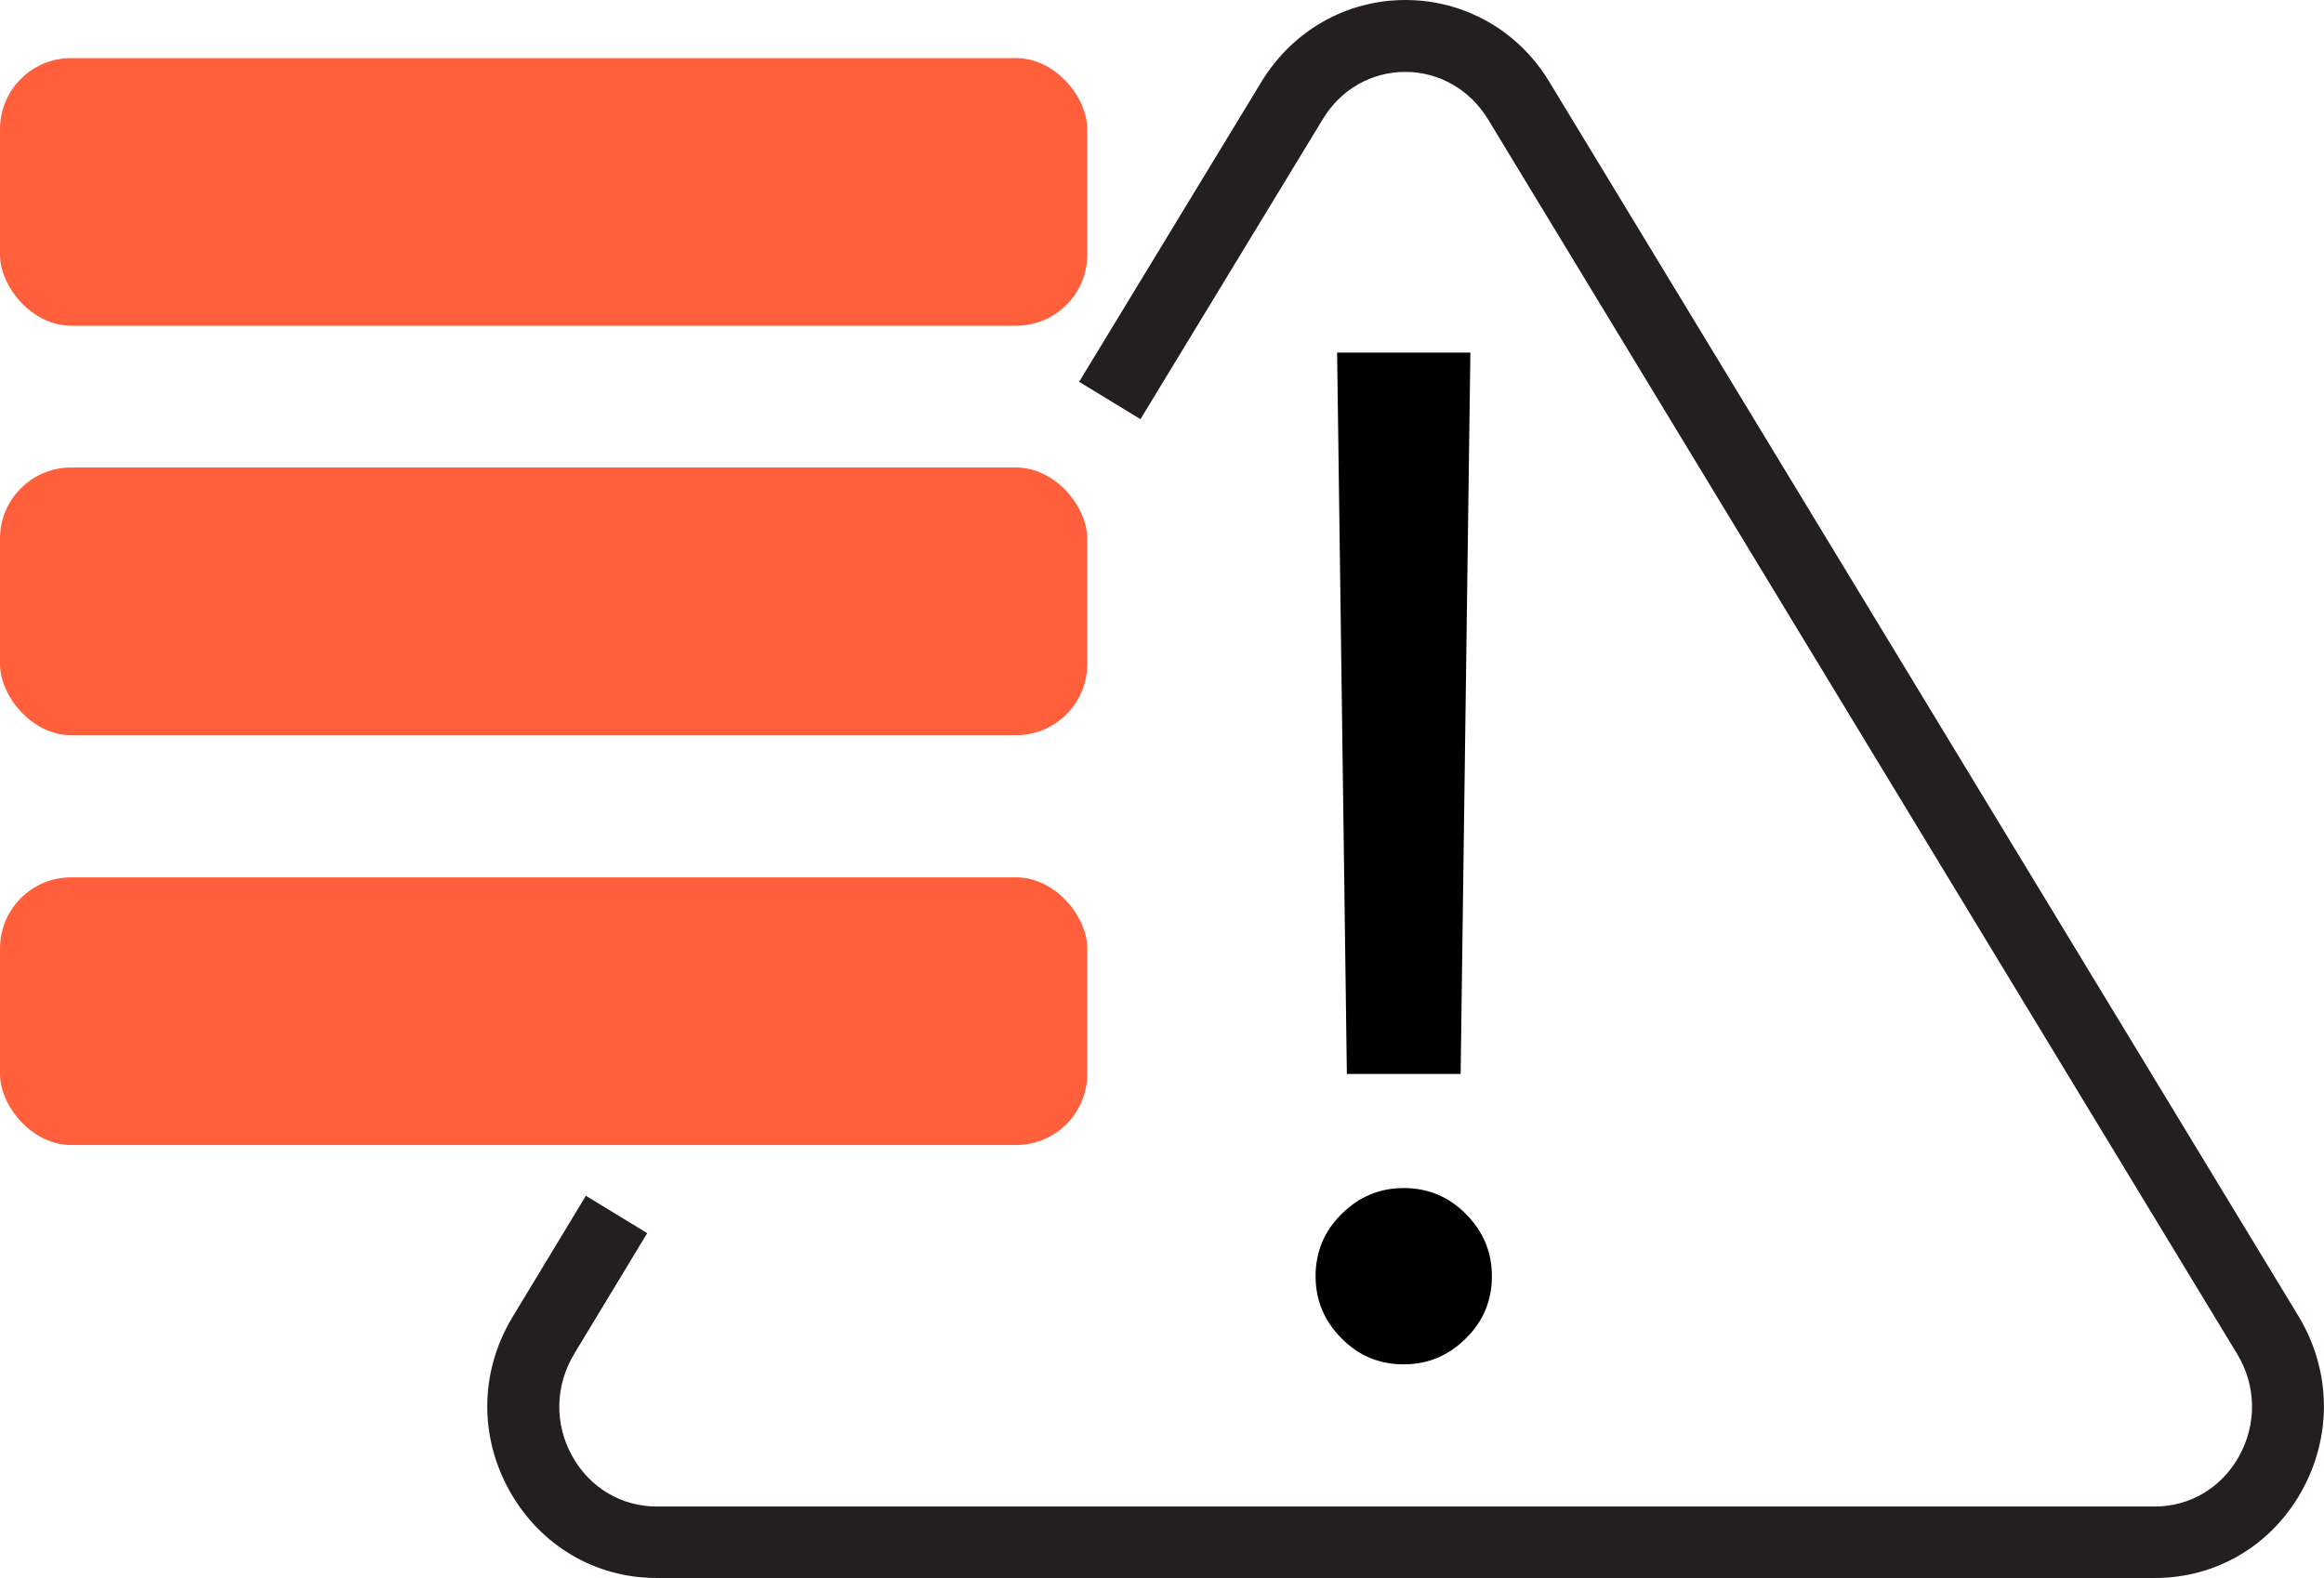
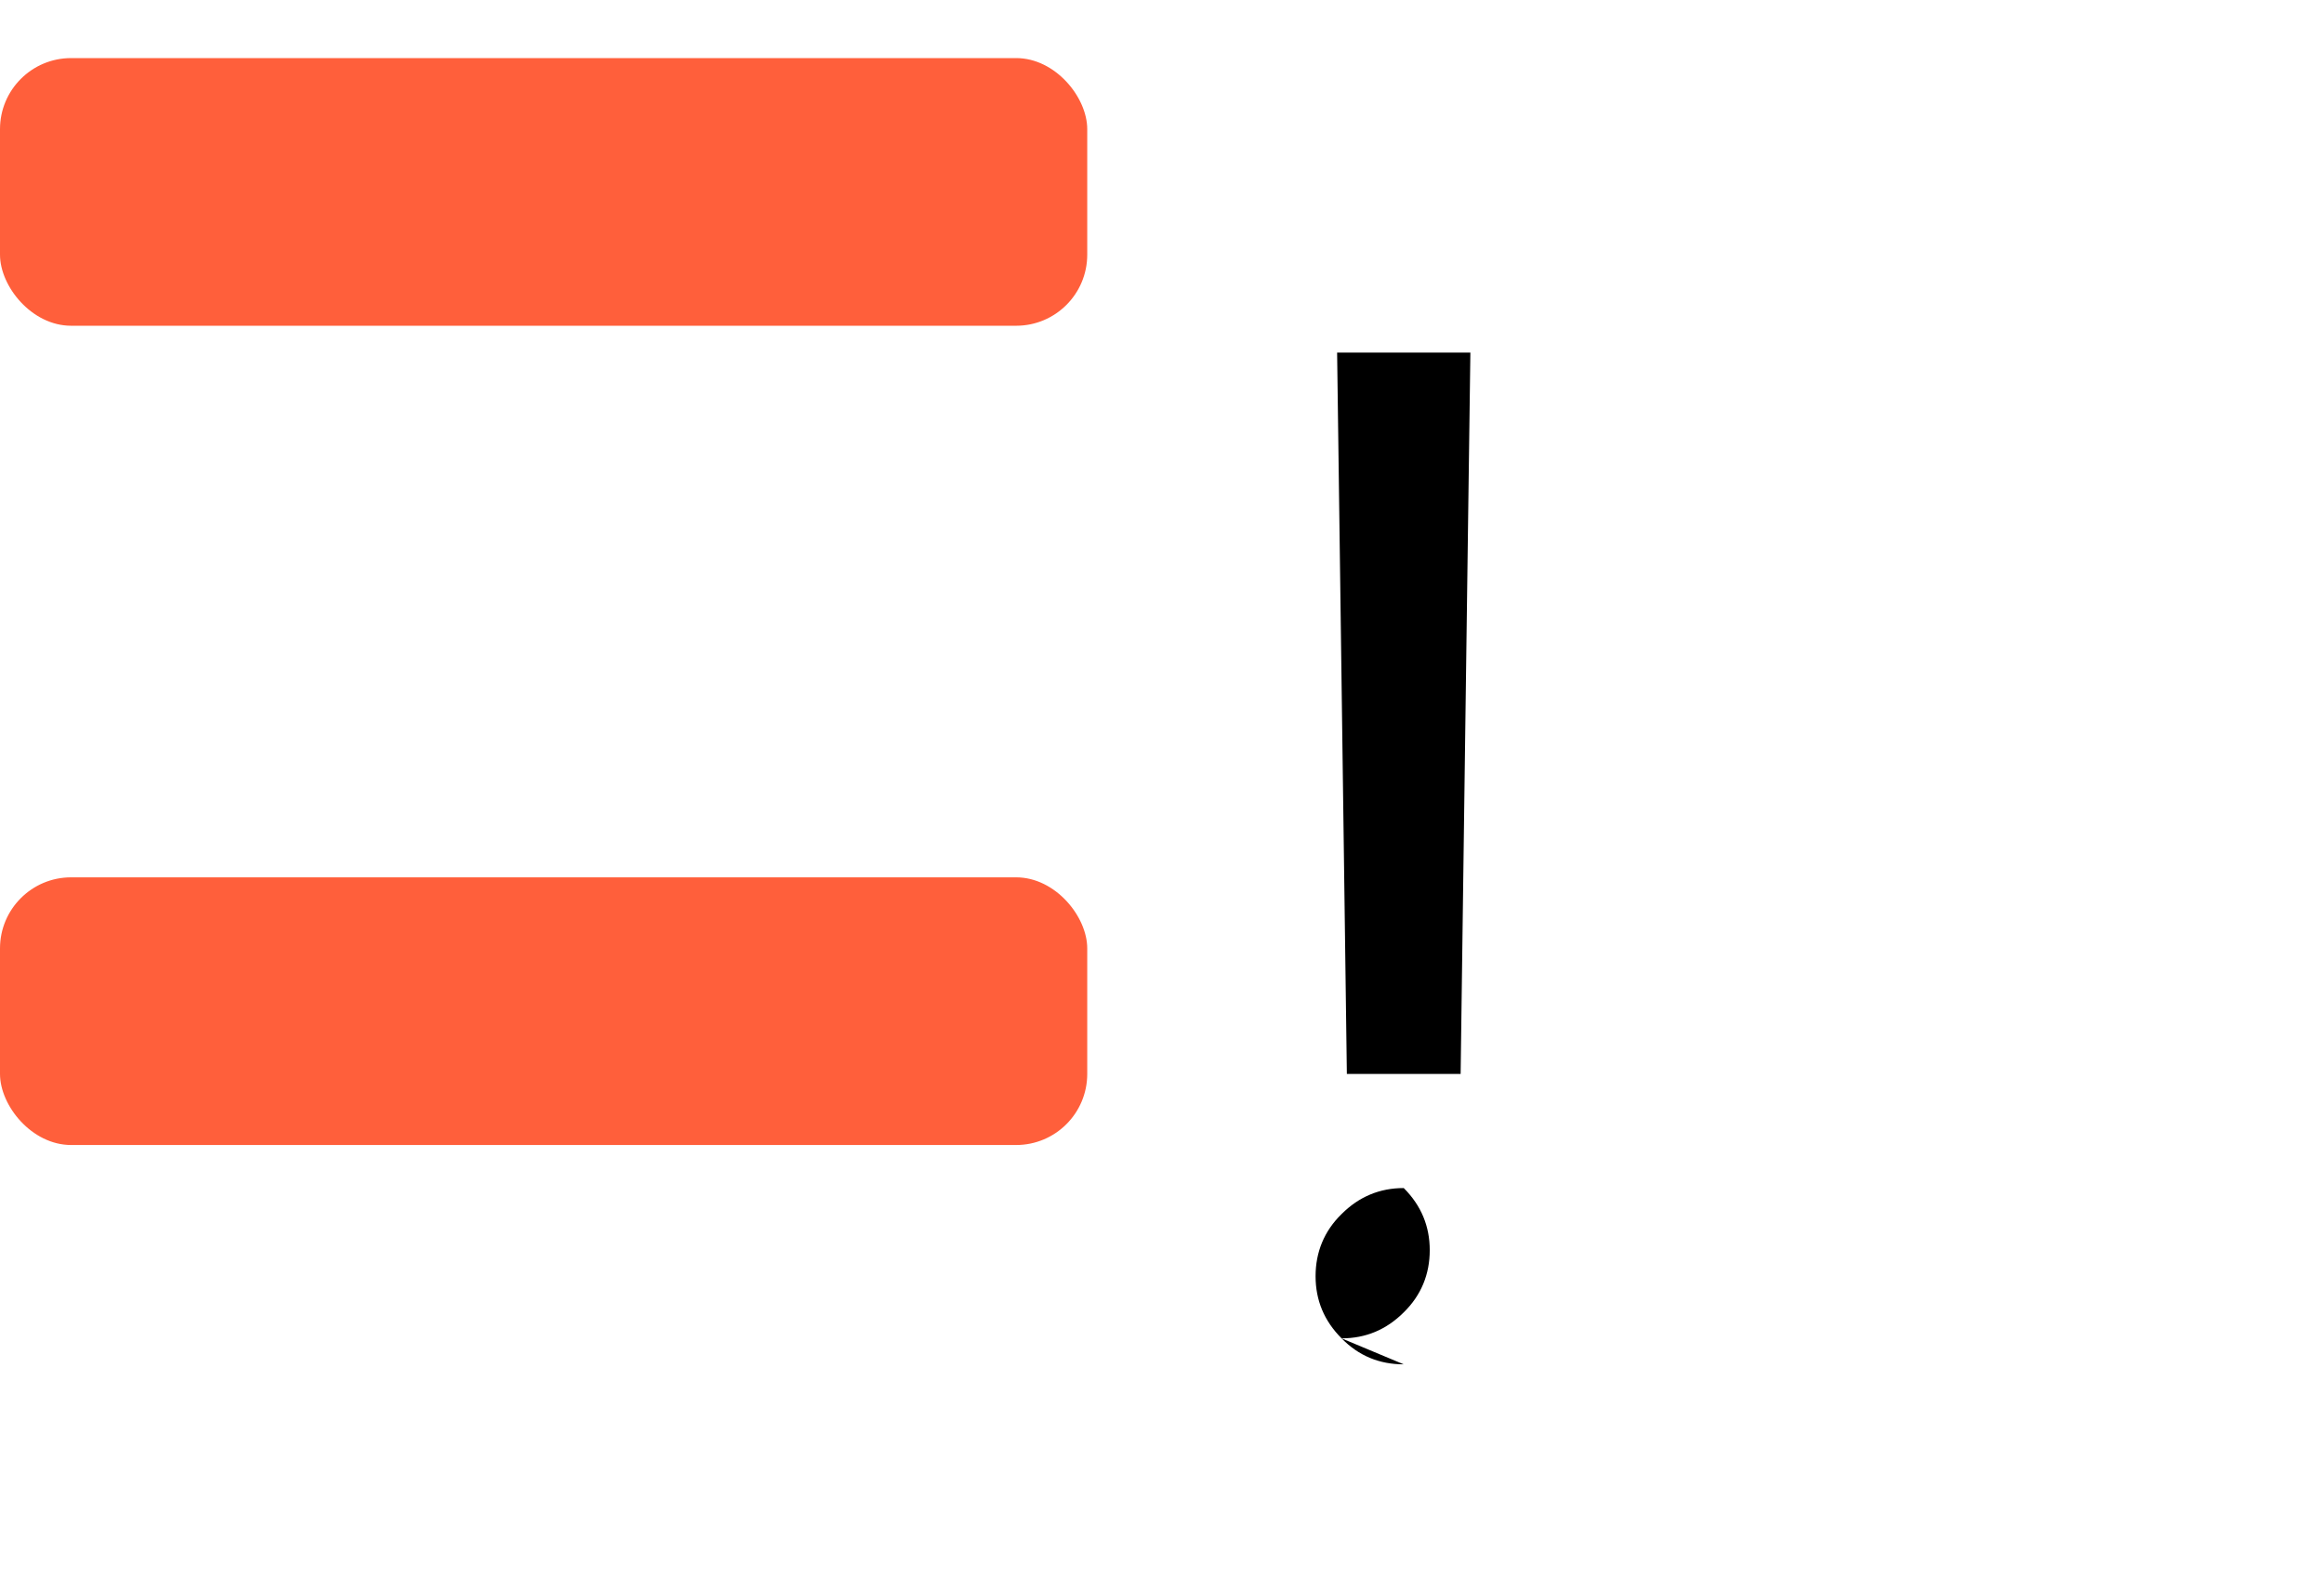
<svg xmlns="http://www.w3.org/2000/svg" id="Layer_1" data-name="Layer 1" version="1.1" viewBox="0 0 572 388.5">
  <defs>
    <style>
      .cls-1 {
        fill: #000;
      }

      .cls-1, .cls-2, .cls-3 {
        stroke-width: 0px;
      }

      .cls-2 {
        fill: #ff5f3b;
      }

      .cls-3 {
        fill: #231f20;
      }
    </style>
  </defs>
-   <path class="cls-3" d="M530.4,388.5H161.6c-15.1,0-28.6-8-36.1-21.3-7.7-13.7-7.4-29.8.8-43.2l17.9-29.6,15.1,9.2-17.9,29.6c-4.8,7.9-5,17.4-.5,25.4,4.3,7.7,12.1,12.3,20.7,12.3h368.8c8.6,0,16.3-4.6,20.6-12.2,4.5-8,4.4-17.5-.4-25.4L366.2,29.3c-4.4-7.2-12-11.6-20.3-11.6s-15.9,4.3-20.3,11.6l-44.9,73.9-15.1-9.2,44.9-73.9C318.2,7.5,331.4,0,345.9,0c14.5,0,27.8,7.5,35.4,20.1l184.4,303.9c8.1,13.4,8.4,29.6.7,43.3-7.5,13.3-21,21.2-36,21.2Z" />
-   <path class="cls-1" d="M345.5,335.9c-6,0-11.1-2.1-15.3-6.4-4.3-4.3-6.4-9.4-6.4-15.3s2.1-11.1,6.4-15.3c4.3-4.3,9.4-6.4,15.3-6.4s11.1,2.1,15.3,6.4c4.3,4.3,6.4,9.4,6.4,15.3s-2.1,11.1-6.4,15.3c-4.3,4.3-9.4,6.4-15.3,6.4ZM361.9,86.8l-2.4,177.6h-28l-2.4-177.6h32.8Z" />
+   <path class="cls-1" d="M345.5,335.9c-6,0-11.1-2.1-15.3-6.4-4.3-4.3-6.4-9.4-6.4-15.3s2.1-11.1,6.4-15.3c4.3-4.3,9.4-6.4,15.3-6.4c4.3,4.3,6.4,9.4,6.4,15.3s-2.1,11.1-6.4,15.3c-4.3,4.3-9.4,6.4-15.3,6.4ZM361.9,86.8l-2.4,177.6h-28l-2.4-177.6h32.8Z" />
  <g>
    <rect class="cls-2" y="14.3" width="267.6" height="65.9" rx="17.5" ry="17.5" />
    <rect class="cls-2" y="216" width="267.6" height="65.9" rx="17.5" ry="17.5" />
-     <rect class="cls-2" y="115.1" width="267.6" height="65.9" rx="17.5" ry="17.5" />
  </g>
</svg>